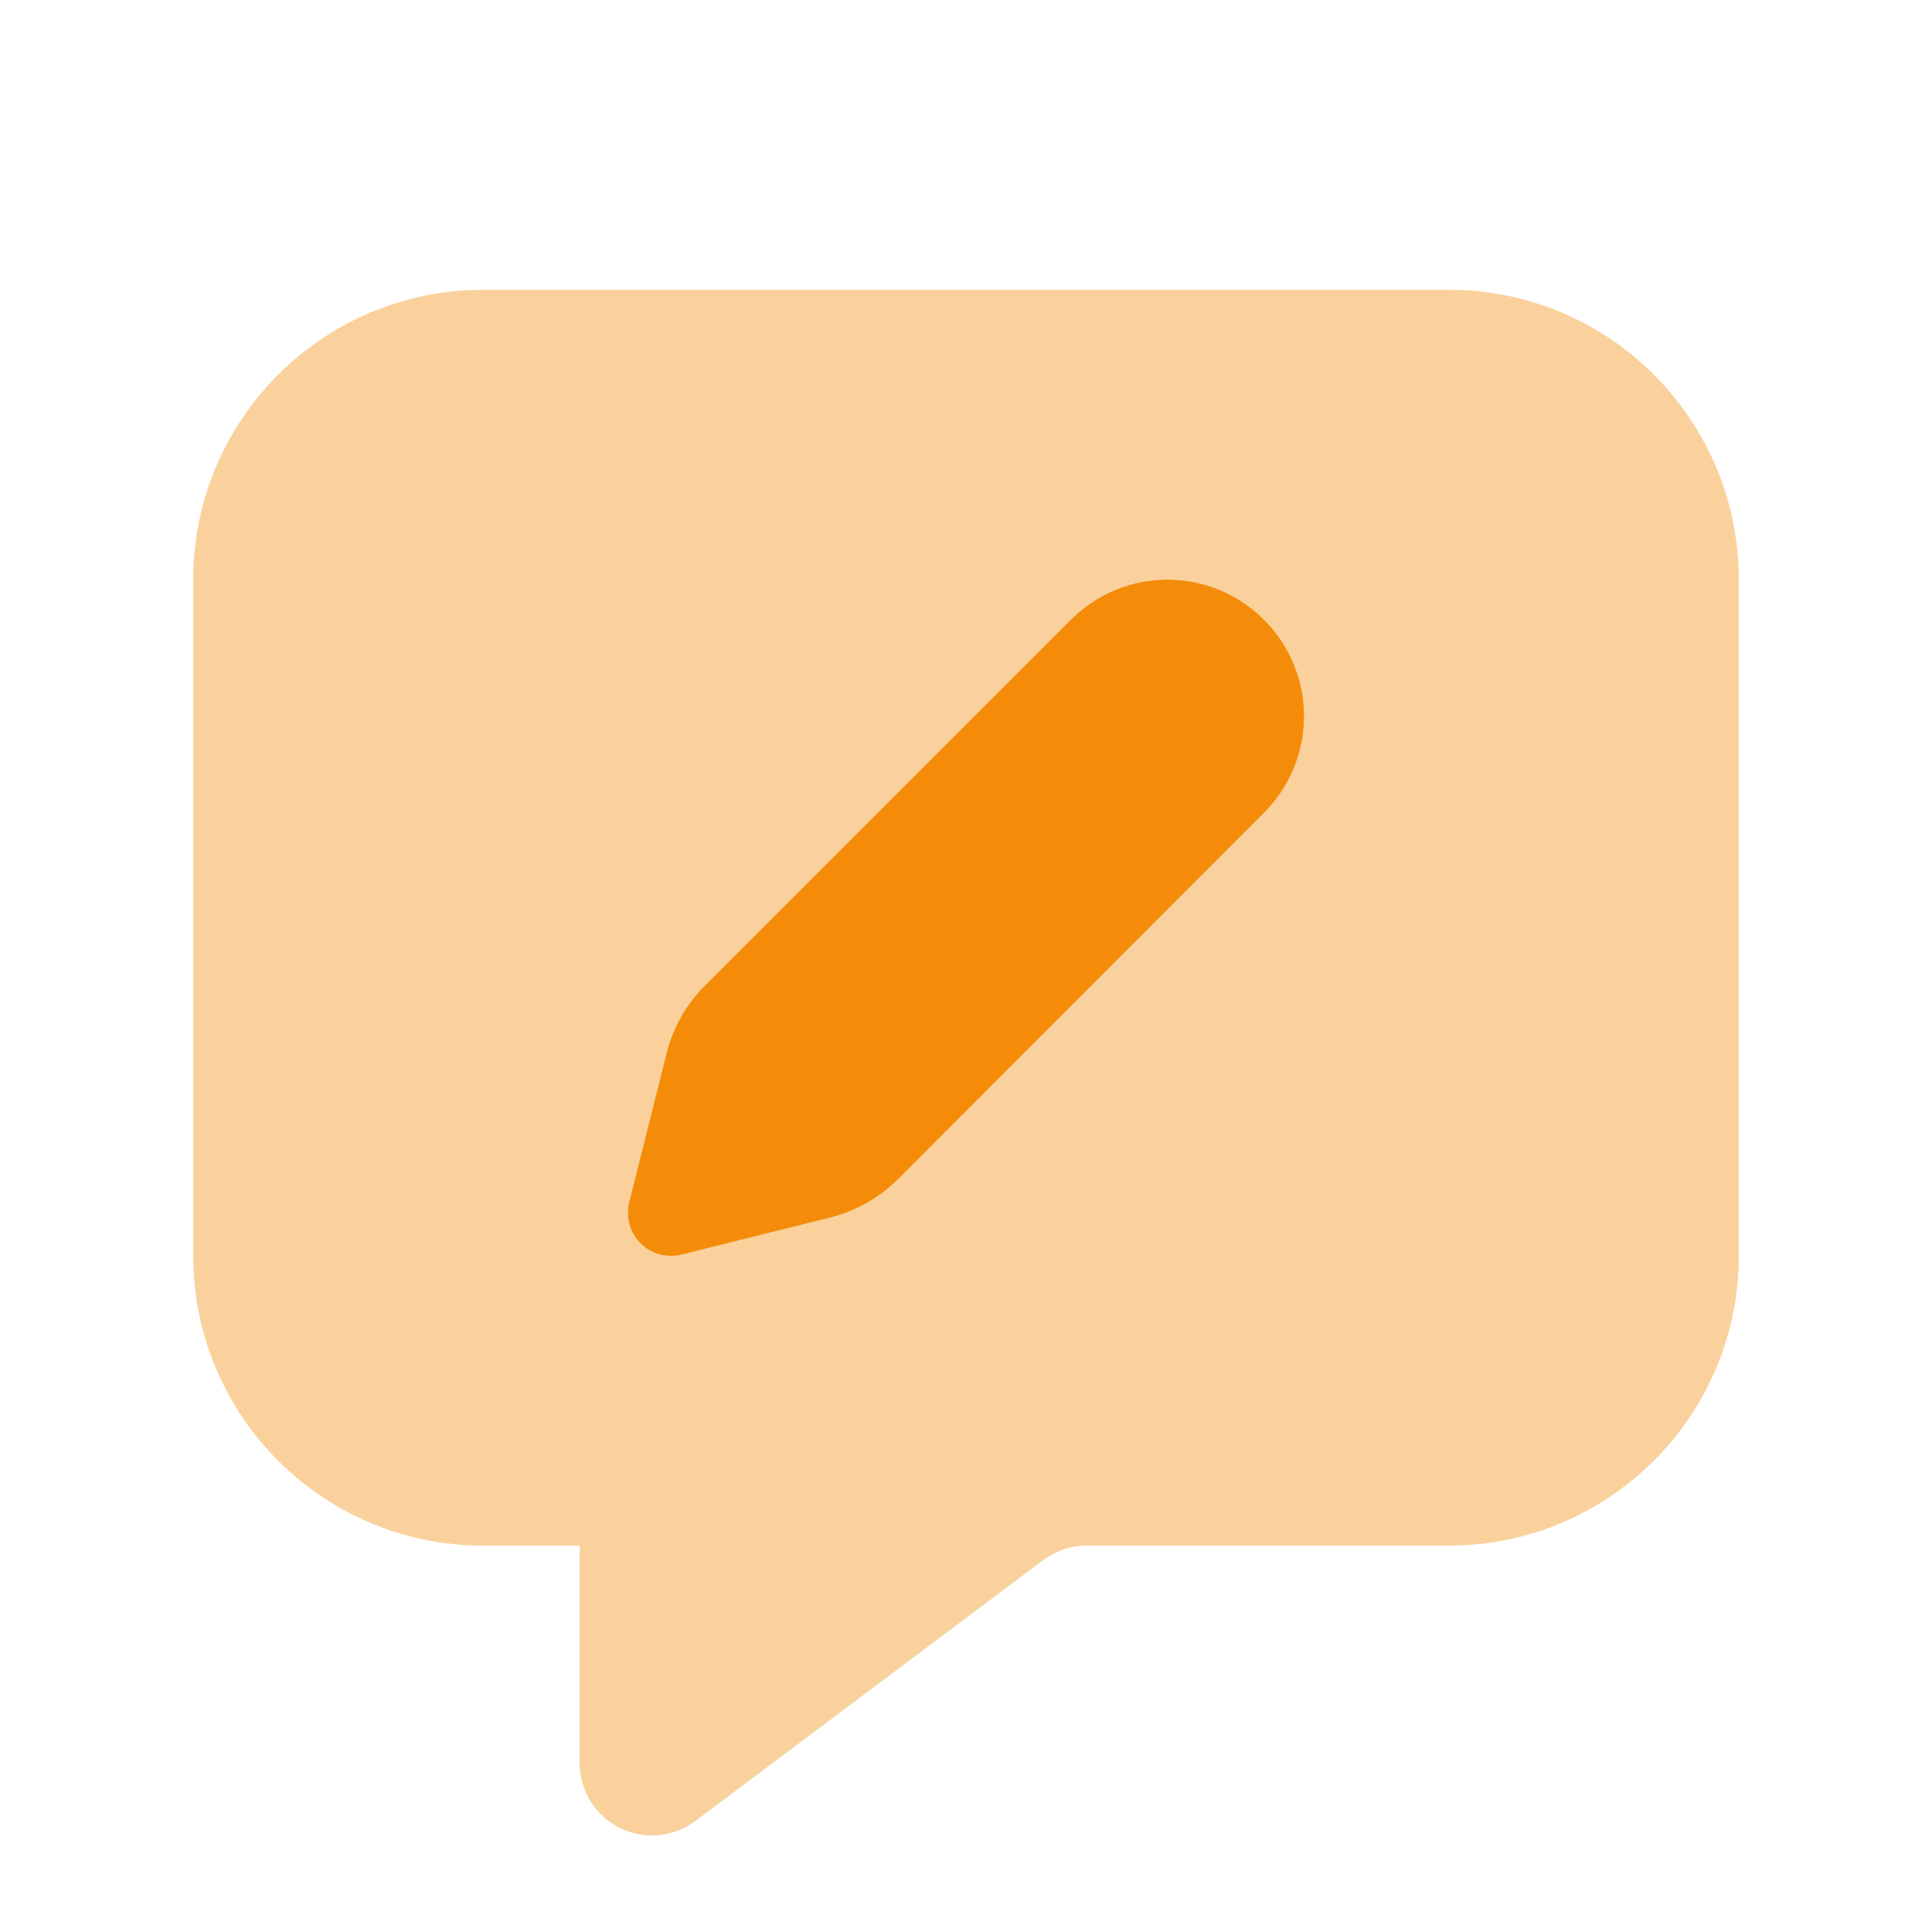
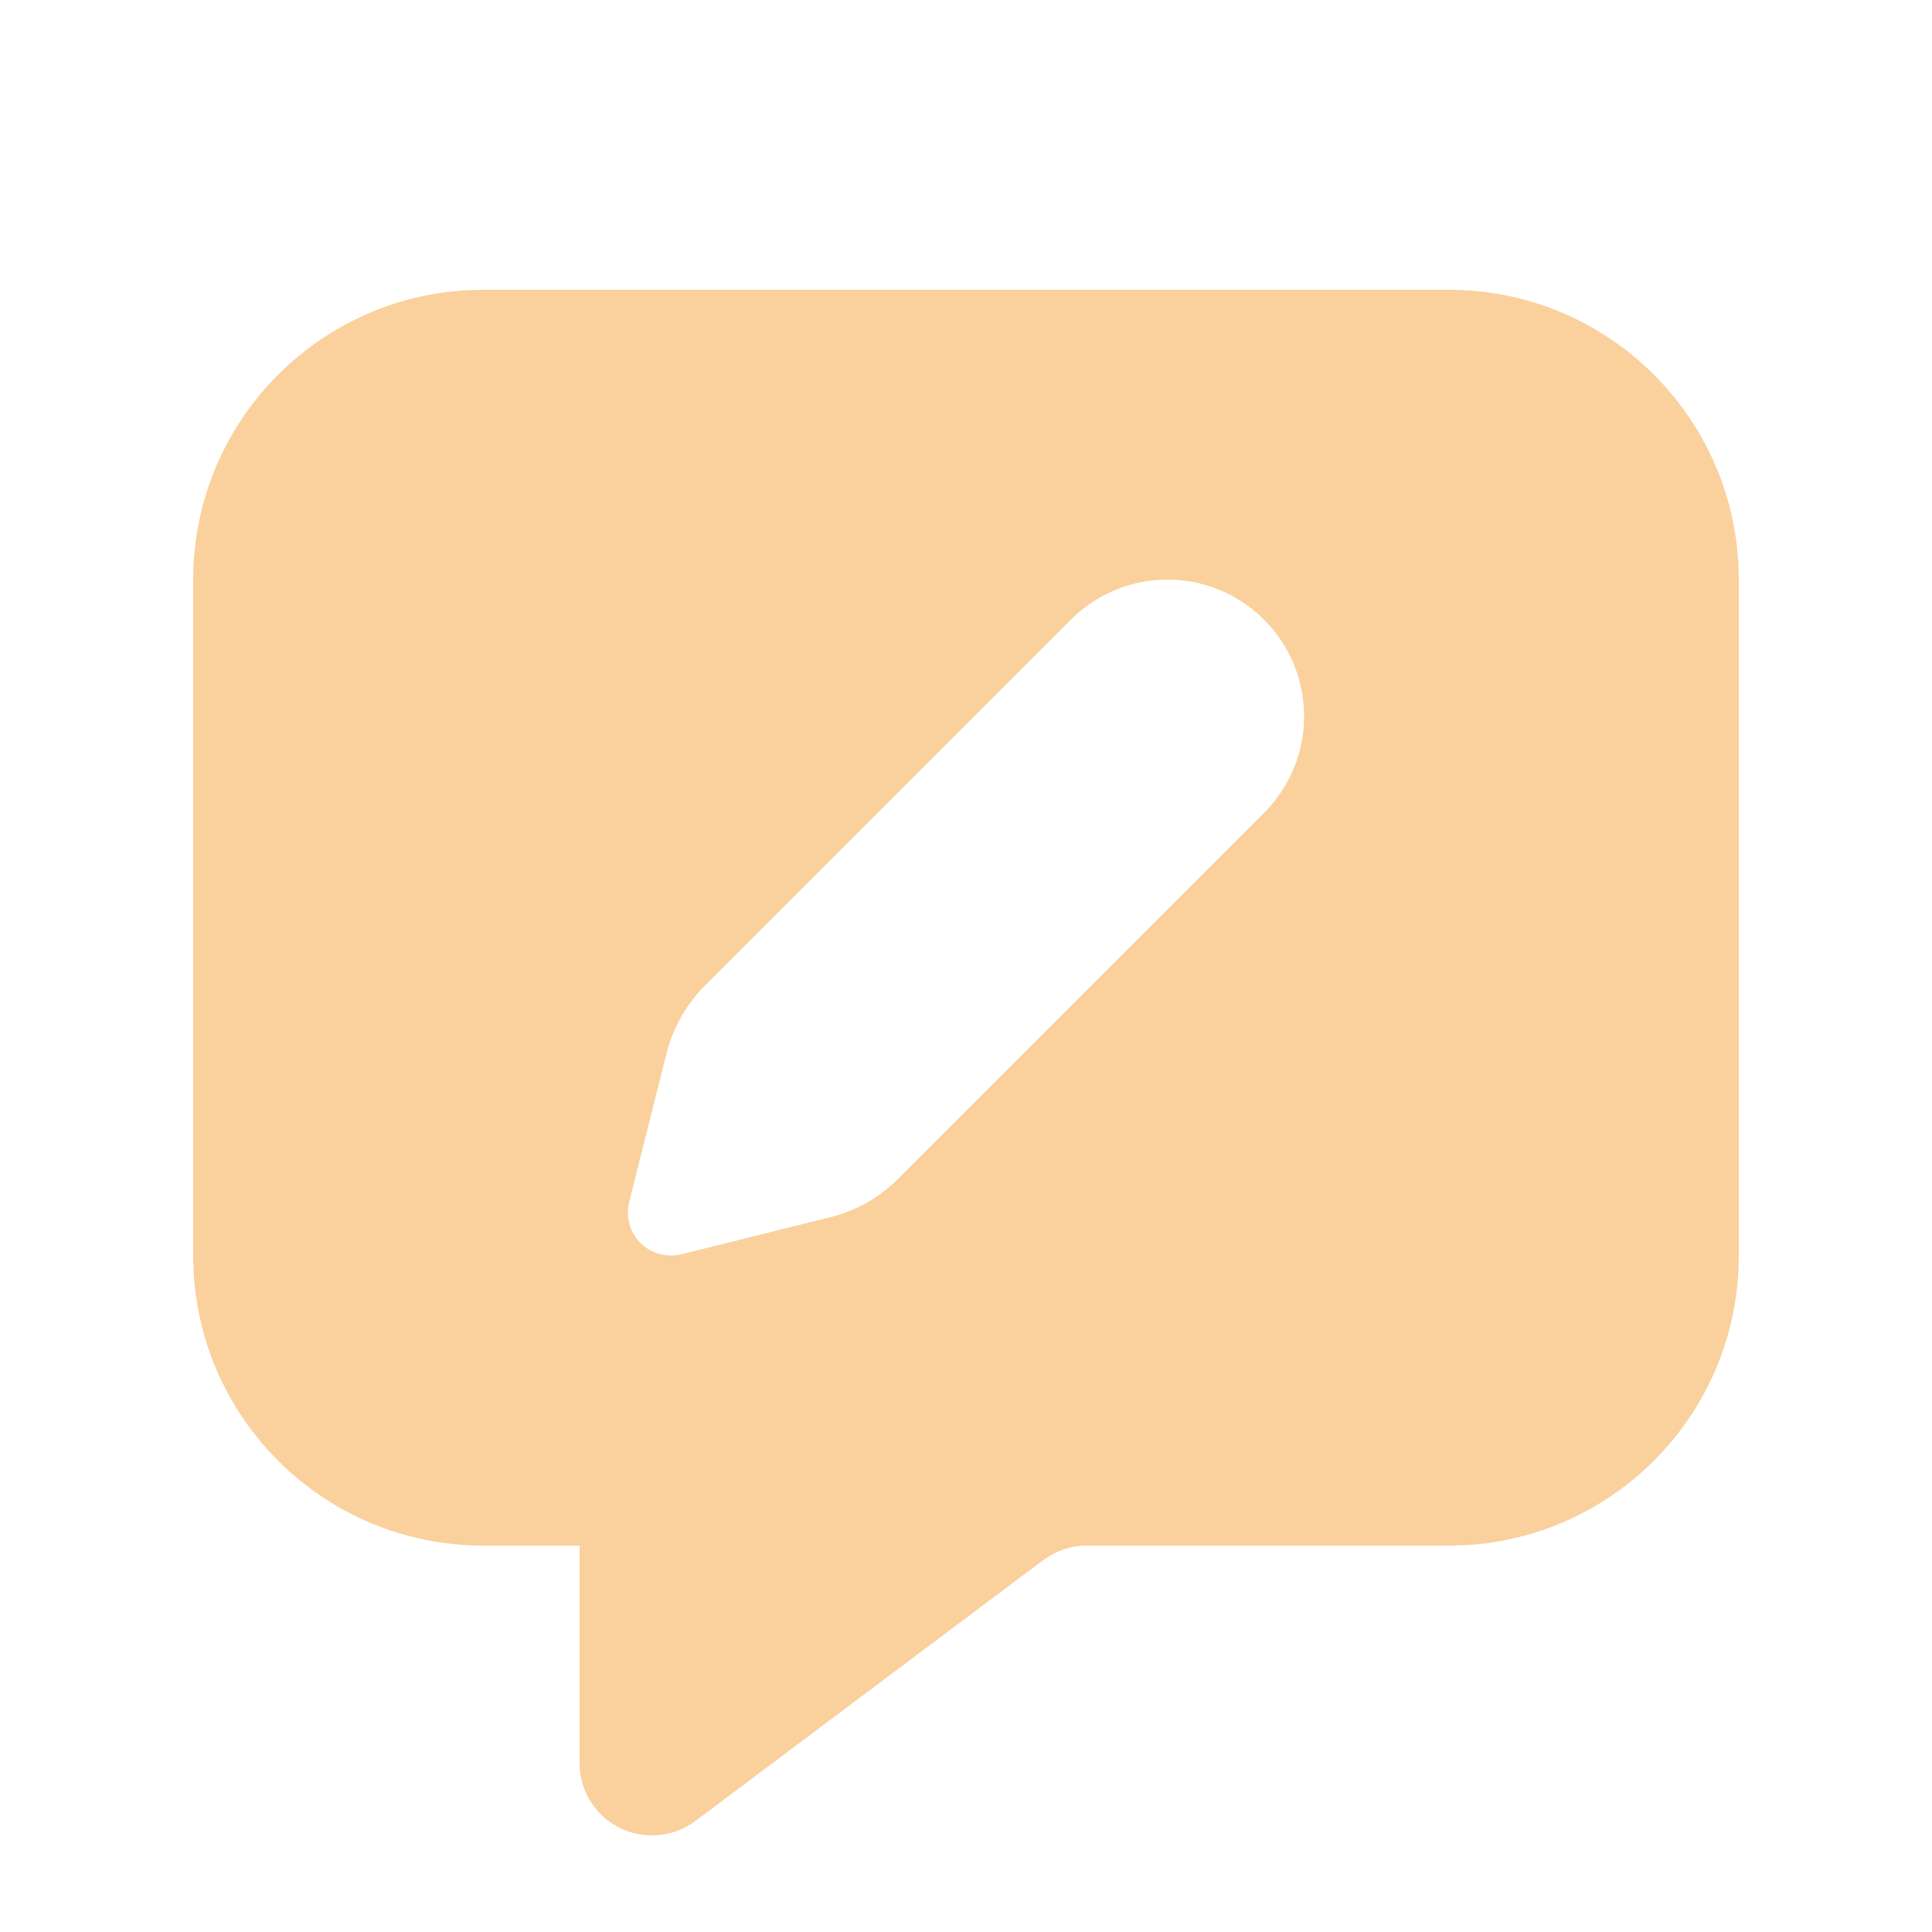
<svg xmlns="http://www.w3.org/2000/svg" viewBox="0 0 640 640">
  <path d="M64 192L64 416C64 469 107 512 160 512L192 512L192 584C192 597.3 202.7 608 216 608C221.2 608 226.2 606.3 230.4 603.2L345.6 516.8C349.8 513.7 354.8 512 360 512L480 512C533 512 576 469 576 416L576 192C576 139 533 96 480 96L160 96C107 96 64 139 64 192zM208 401.8C208 400.6 208.1 399.5 208.4 398.3L220.8 348.9C222.9 340.5 227.3 332.8 233.4 326.6L354.7 205.3C363.2 196.8 374.7 192 386.7 192C411.7 192 432 212.3 432 237.3C432 249.3 427.2 260.8 418.7 269.3L297.4 390.6C291.2 396.8 283.5 401.1 275.1 403.2L225.7 415.5C224.6 415.8 223.4 415.9 222.2 415.9C214.3 415.9 208 409.5 208 401.7z" fill="#f48c0a" opacity=".4" />
-   <path d="M220.8 348.9L208.4 398.3C208.1 399.4 208 400.6 208 401.8C208 409.7 214.4 416 222.2 416C223.4 416 224.5 415.9 225.7 415.6L275.1 403.3C283.5 401.2 291.2 396.8 297.4 390.7L418.7 269.3C427.2 260.8 432 249.3 432 237.3C432 212.3 411.7 192 386.7 192C374.7 192 363.2 196.8 354.7 205.3L233.4 326.6C227.2 332.8 222.9 340.5 220.8 348.9z" fill="#f48c0a" />
</svg>